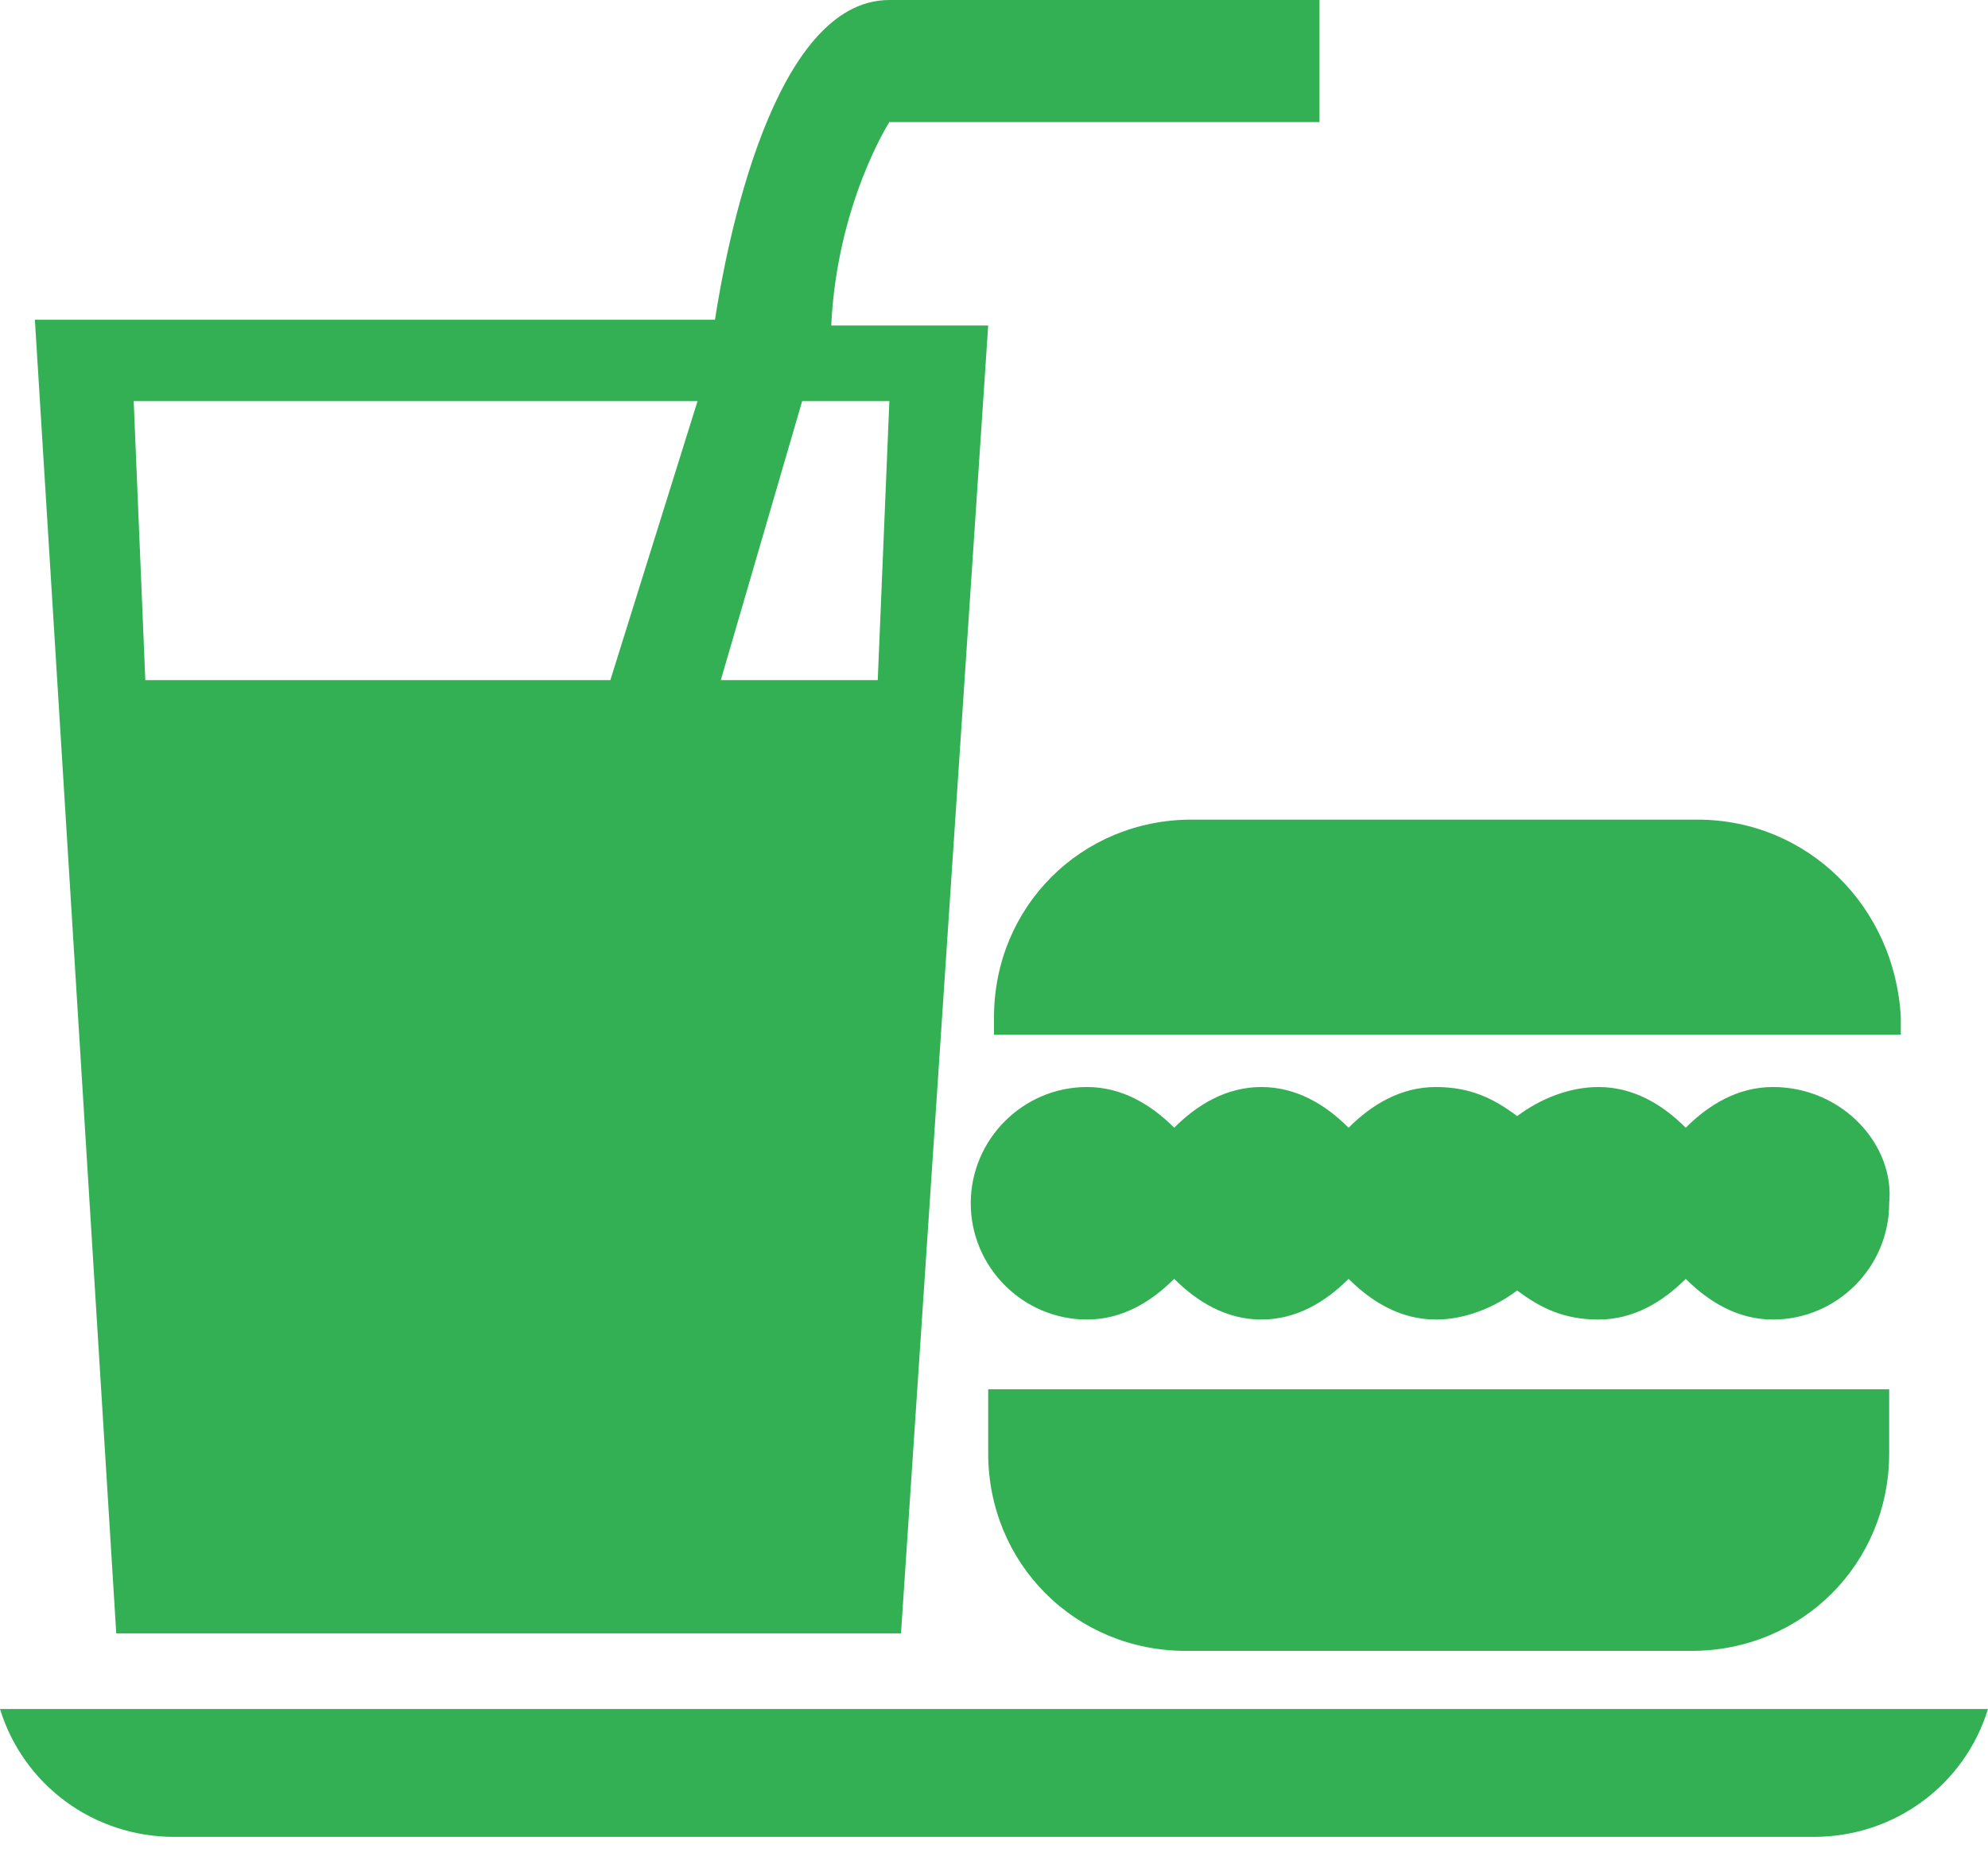
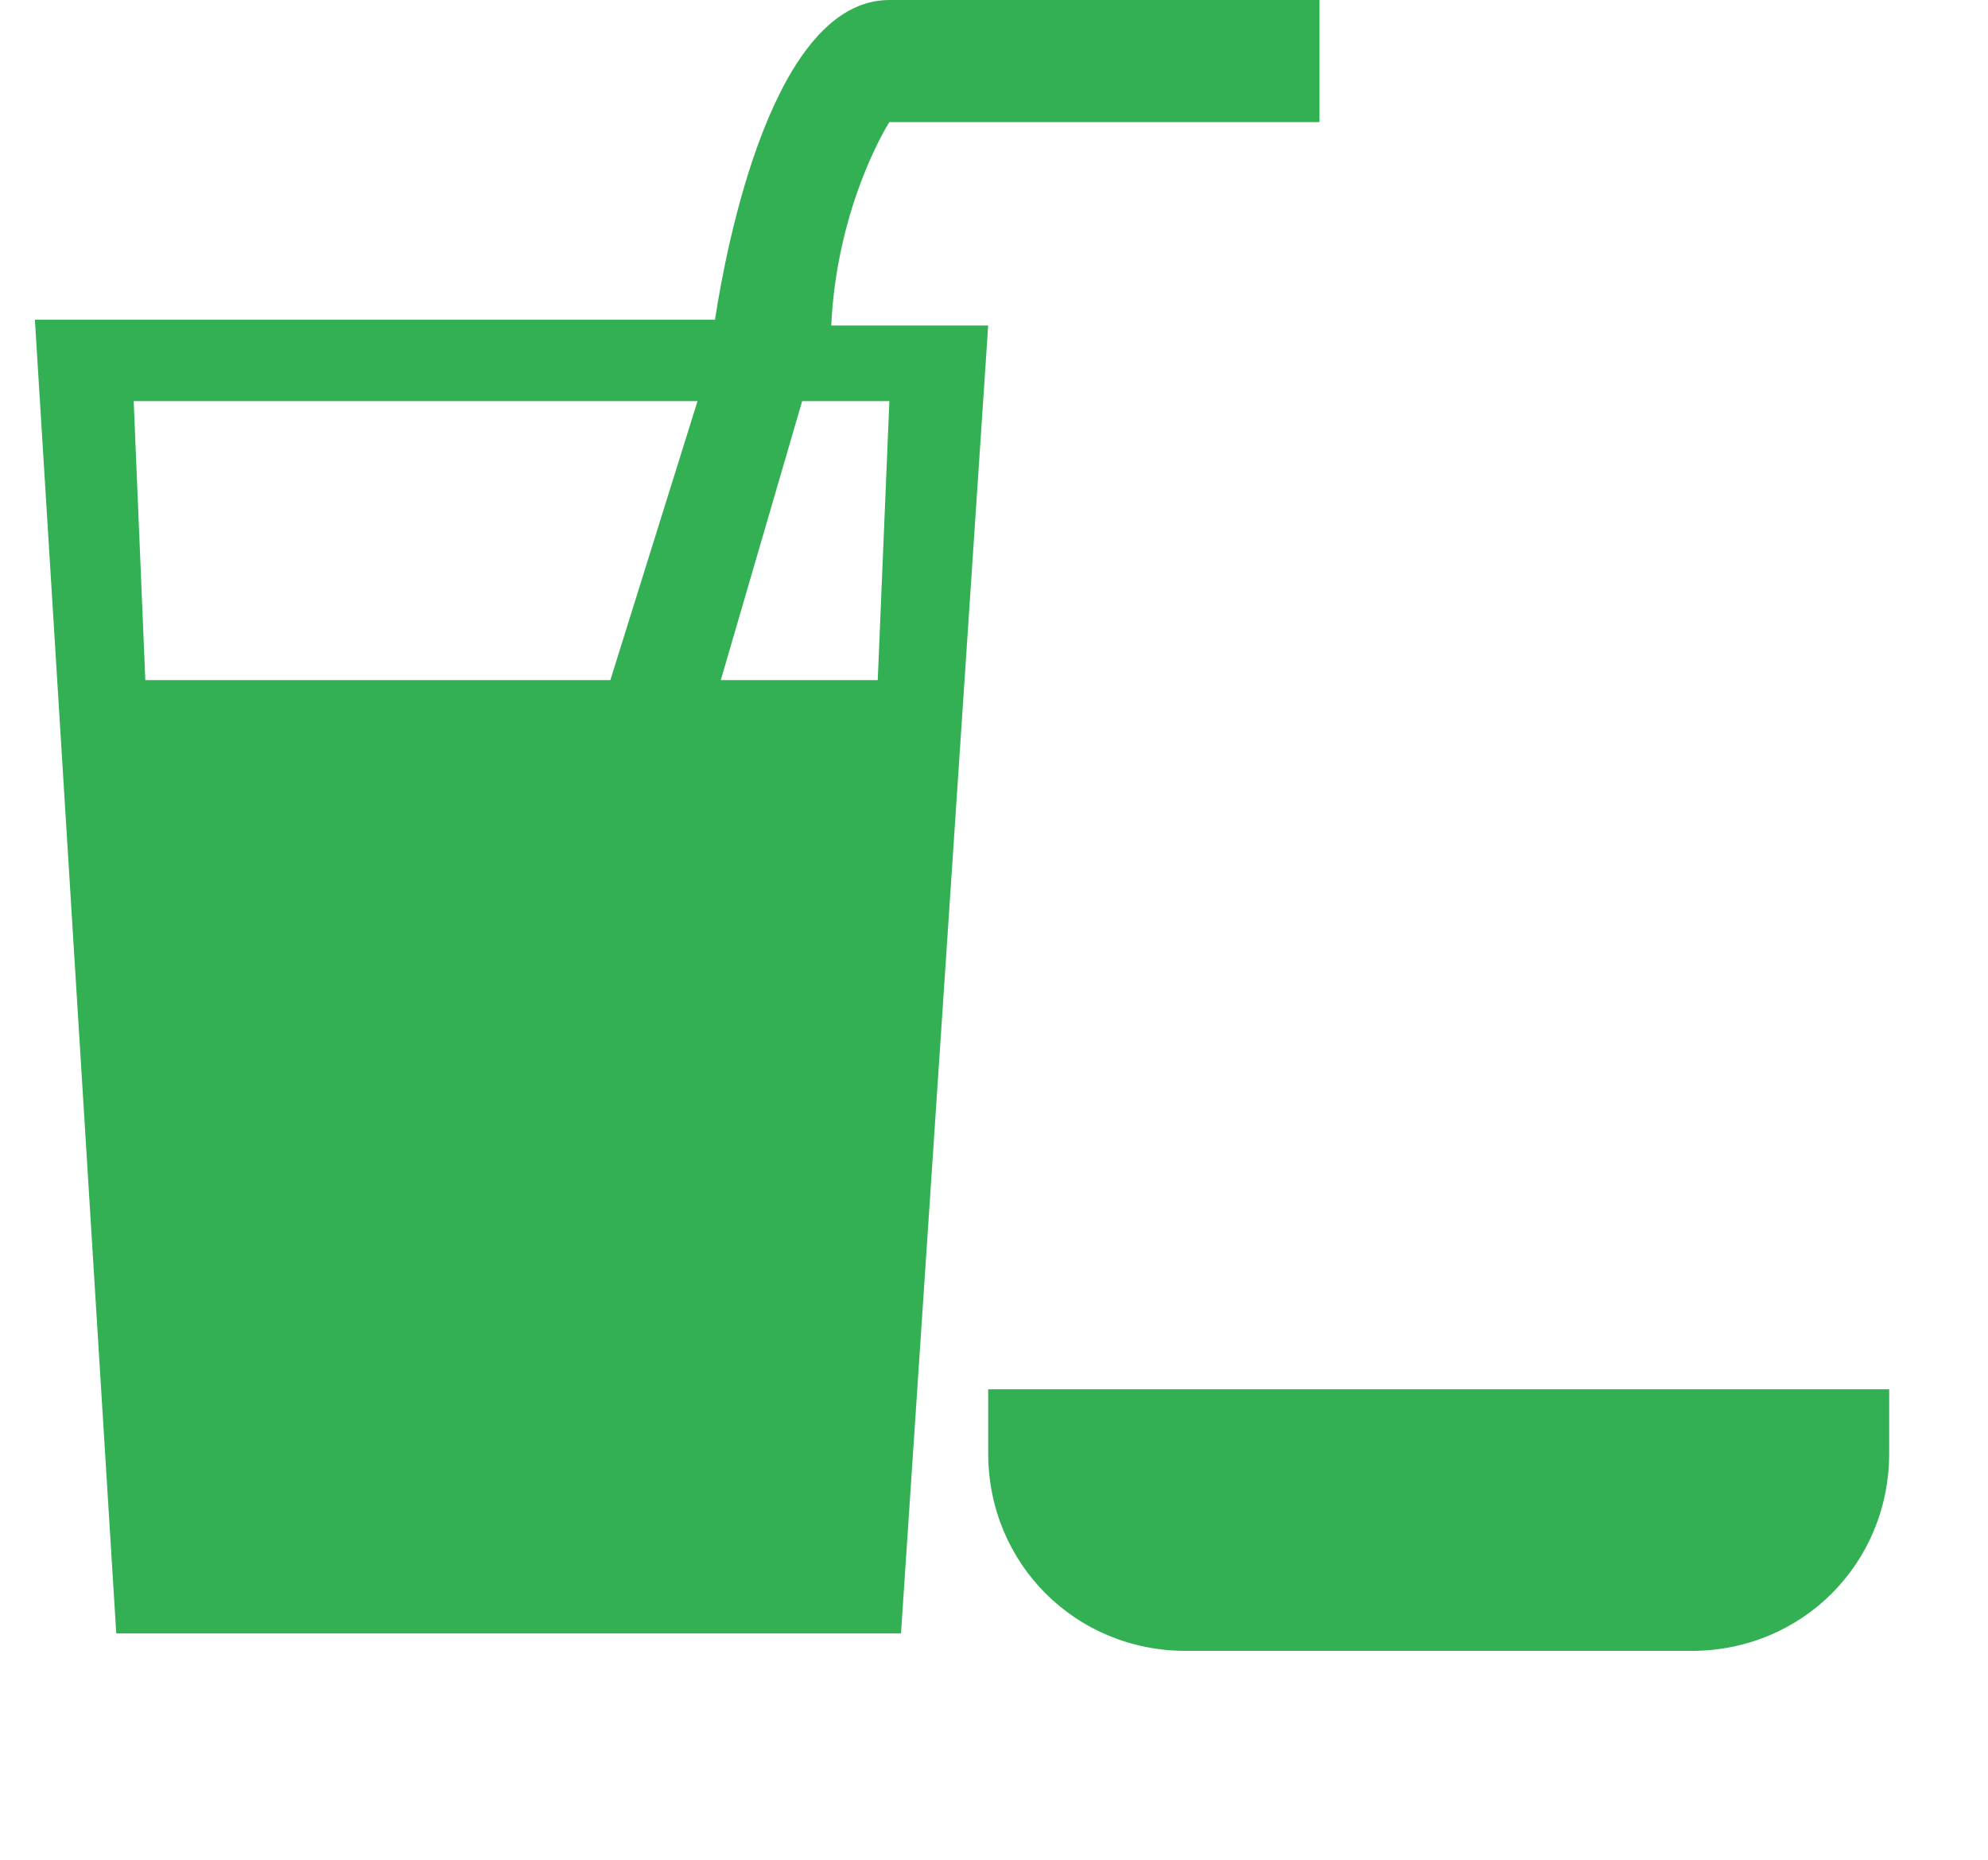
<svg xmlns="http://www.w3.org/2000/svg" version="1.1" id="图层_1" x="0px" y="0px" viewBox="0 0 34.2 32" style="enable-background:new 0 0 34.2 32;" xml:space="preserve">
  <style type="text/css">
	.st0{fill:#33B054;}
</style>
  <path class="st0" d="M22.7,2V0h-7.4c-2,0-2.8,4.2-3,5.5H0.6L2,28.1h13.5L17,5.6h-2.7c0.1-2.1,1-3.5,1-3.5H22.7L22.7,2z M10.5,11.7  h-8L2.3,6.9H12L10.5,11.7L10.5,11.7z M15.1,11.7h-2.7l1.4-4.8h1.5L15.1,11.7L15.1,11.7z" />
-   <path class="st0" d="M29.2,14.1h-8.7c-1.9,0-3.4,1.5-3.4,3.4v0.3h15.6v-0.3C32.6,15.6,31.1,14.1,29.2,14.1L29.2,14.1z" />
  <path class="st0" d="M17,25c0,1.9,1.5,3.4,3.4,3.4h8.7c1.9,0,3.4-1.5,3.4-3.4v-1.1H17V25L17,25z" />
-   <path class="st0" d="M30.5,18.7c-0.6,0-1.1,0.3-1.5,0.7c-0.4-0.4-0.9-0.7-1.5-0.7c-0.5,0-1,0.2-1.4,0.5c-0.4-0.3-0.8-0.5-1.4-0.5  c-0.6,0-1.1,0.3-1.5,0.7c-0.4-0.4-0.9-0.7-1.5-0.7c-0.6,0-1.1,0.3-1.5,0.7c-0.4-0.4-0.9-0.7-1.5-0.7c-1.1,0-2,0.9-2,2  c0,1.1,0.9,2,2,2c0.6,0,1.1-0.3,1.5-0.7c0.4,0.4,0.9,0.7,1.5,0.7c0.6,0,1.1-0.3,1.5-0.7c0.4,0.4,0.9,0.7,1.5,0.7  c0.5,0,1-0.2,1.4-0.5c0.4,0.3,0.8,0.5,1.4,0.5c0.6,0,1.1-0.3,1.5-0.7c0.4,0.4,0.9,0.7,1.5,0.7c1.1,0,2-0.9,2-2  C32.6,19.7,31.7,18.7,30.5,18.7L30.5,18.7z" />
-   <path class="st0" d="M0,29.4c0.4,1.3,1.6,2.2,3,2.2h28.2c1.4,0,2.6-0.9,3-2.2H0L0,29.4z" />
</svg>